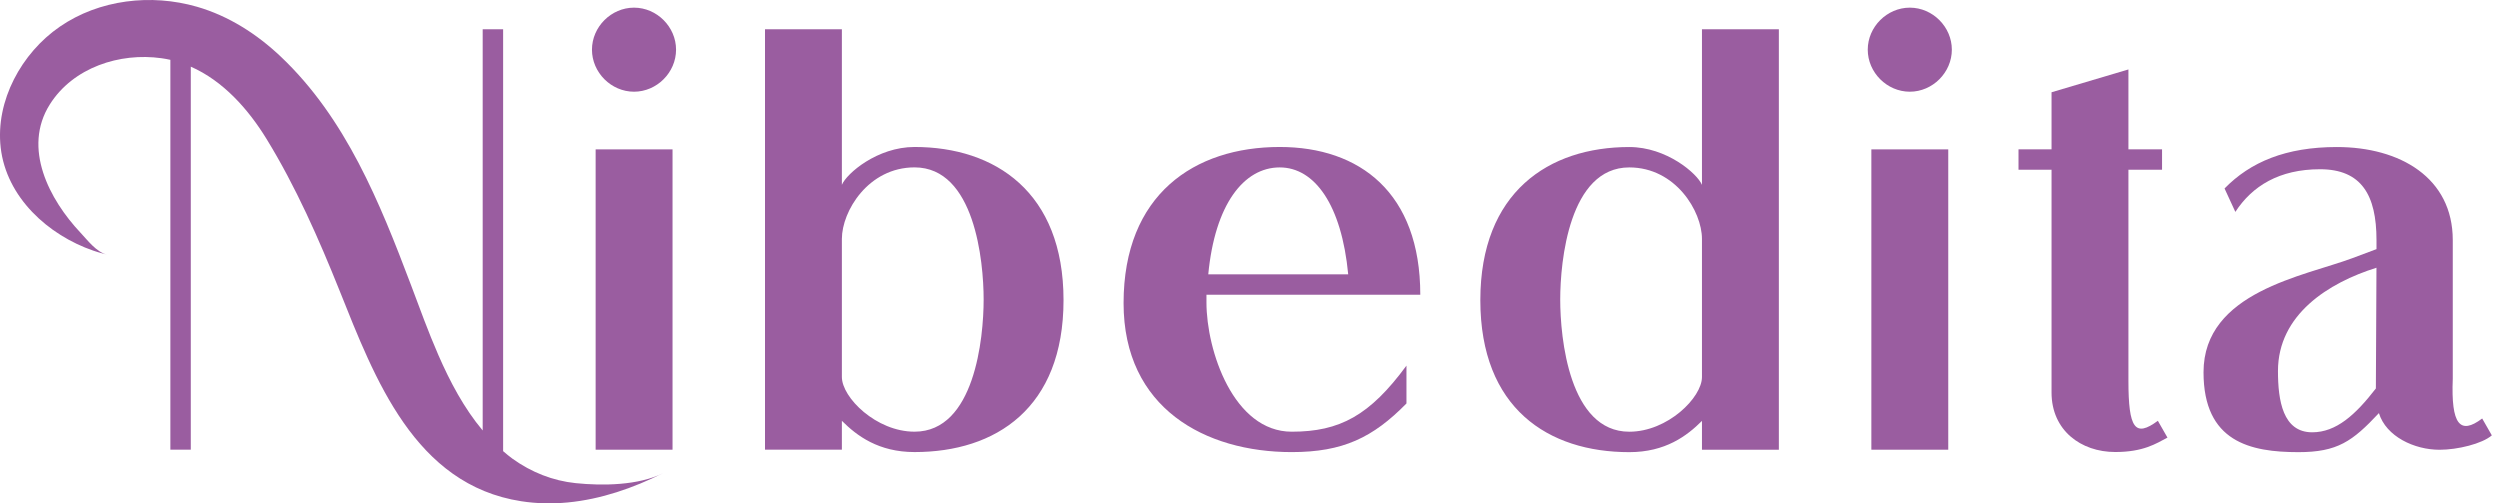
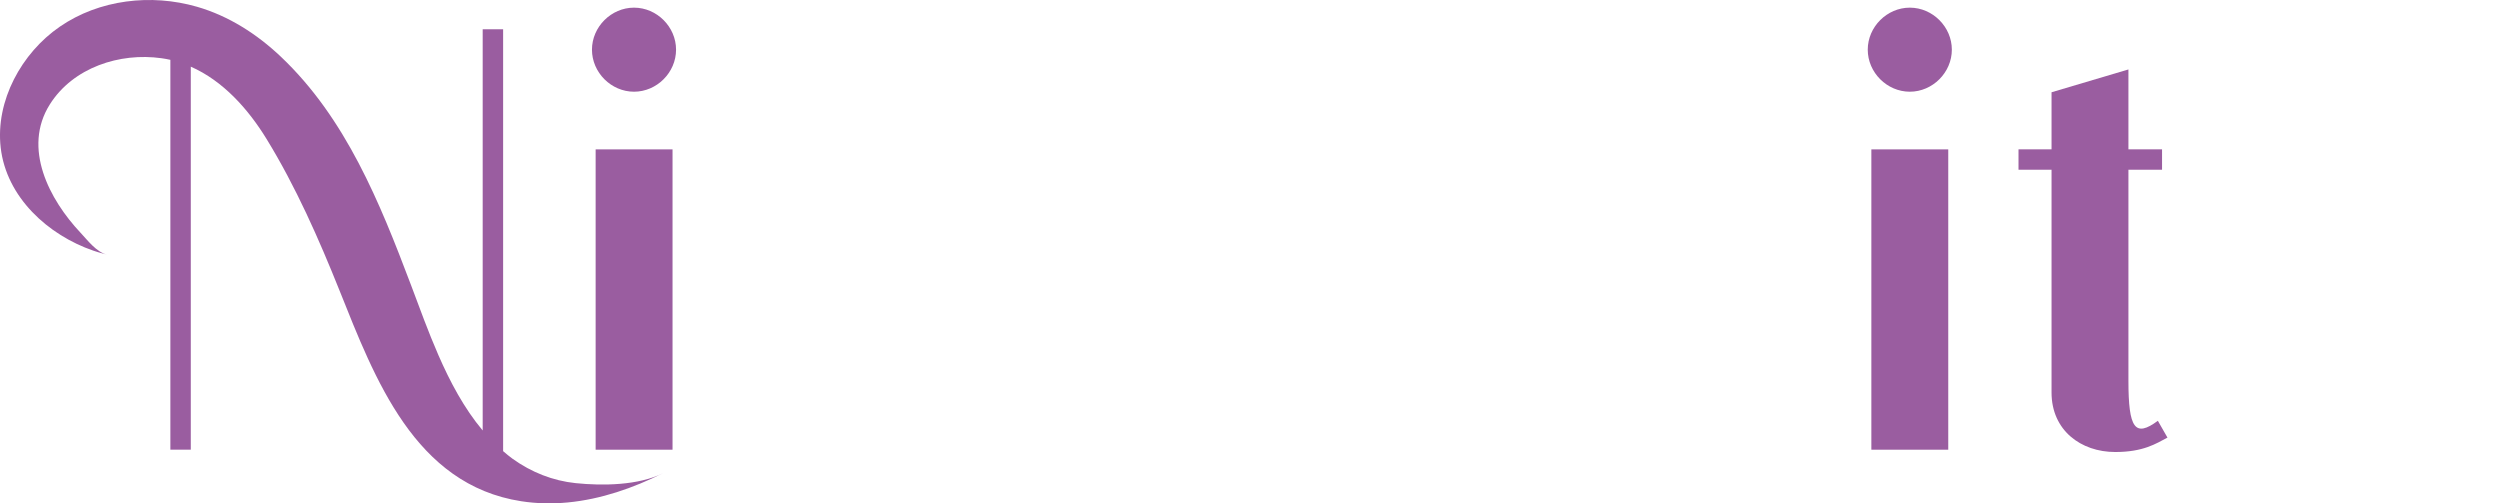
<svg xmlns="http://www.w3.org/2000/svg" width="149" height="30" viewBox="0 0 149 30" fill="none">
  <path d="M34.309 28.795C32.95 28.655 31.669 28.145 30.557 27.348C30.357 27.204 30.171 27.047 29.986 26.889V1.744H28.768V18.927V25.656C27.651 24.325 26.817 22.741 26.128 21.164C25.524 19.782 25.014 18.363 24.482 16.953C22.637 12.075 20.607 7.042 16.742 3.382C15.318 2.032 13.63 0.947 11.734 0.401C9.007 -0.384 5.918 -0.032 3.559 1.594C1.288 3.158 -0.278 6.001 0.041 8.795C0.379 11.756 2.865 14.015 5.57 14.942C5.654 14.97 5.738 14.998 5.824 15.024C6.009 15.082 6.197 15.135 6.386 15.182C5.738 15.019 5.235 14.334 4.801 13.873C2.942 11.899 1.325 8.829 2.97 6.222C4.359 4.023 7.132 3.12 9.627 3.47C9.805 3.494 9.982 3.528 10.154 3.566V26.801H11.371V9.584V3.973C13.291 4.815 14.789 6.495 15.884 8.278C17.629 11.12 19.004 14.243 20.242 17.331C22.337 22.564 24.713 28.891 31.068 29.874C31.984 30.016 32.92 30.035 33.841 29.946C35.826 29.755 37.74 29.089 39.524 28.198C38.049 28.937 35.908 28.96 34.309 28.795Z" fill="#9A5DA0" />
  <path d="M37.788 0.456C36.427 0.456 35.281 1.601 35.281 2.961C35.281 4.32 36.427 5.466 37.788 5.466C39.147 5.466 40.293 4.32 40.293 2.961C40.293 1.601 39.149 0.456 37.788 0.456Z" fill="#9A5DA0" />
  <path d="M40.083 8.903H35.5V26.802H40.083V8.903Z" fill="#9A5DA0" />
-   <path d="M54.508 8.76C52.289 8.76 50.464 10.335 50.176 11.015V1.743H45.594V26.8H50.176V25.081C51.072 25.976 52.361 26.943 54.508 26.943C59.342 26.943 63.386 24.33 63.386 17.887C63.386 11.446 59.306 8.76 54.508 8.76ZM54.508 25.728C52.217 25.728 50.176 23.687 50.176 22.469V14.236C50.176 12.589 51.751 9.976 54.508 9.976C58.089 9.976 58.625 15.56 58.625 17.852C58.625 20.143 58.089 25.728 54.508 25.728Z" fill="#9A5DA0" />
-   <path d="M84.649 17.566C84.649 11.481 81.033 8.76 76.272 8.76C71.188 8.76 66.965 11.588 66.965 18.067C66.965 24.331 71.833 26.945 76.988 26.945C80.031 26.945 81.821 26.087 83.825 24.046V21.791C81.641 24.762 79.852 25.729 76.988 25.729C73.516 25.729 71.905 20.896 71.905 18.032V17.566H84.649ZM76.272 9.978C78.348 9.978 79.959 12.197 80.353 16.351H72.013C72.406 12.197 74.124 9.978 76.272 9.978Z" fill="#9A5DA0" />
-   <path d="M101.437 11.017C101.15 10.337 99.325 8.763 97.105 8.763C92.309 8.763 88.228 11.448 88.228 17.891C88.228 24.334 92.272 26.948 97.105 26.948C99.253 26.948 100.542 25.98 101.437 25.085V26.804H106.02V1.745H101.437V11.017ZM101.437 22.472C101.437 23.689 99.397 25.73 97.105 25.73C93.527 25.73 92.989 20.145 92.989 17.854C92.989 15.563 93.527 9.978 97.105 9.978C99.863 9.978 101.437 12.592 101.437 14.239V22.472Z" fill="#9A5DA0" />
  <path d="M116.116 8.903H111.533V26.802H116.116V8.903Z" fill="#9A5DA0" />
  <path d="M113.825 0.456C112.464 0.456 111.318 1.601 111.318 2.961C111.318 4.32 112.464 5.466 113.825 5.466C115.184 5.466 116.33 4.32 116.33 2.961C116.33 1.601 115.186 0.456 113.825 0.456Z" fill="#9A5DA0" />
  <path d="M126.854 22.683V10.118H128.858V8.9H126.854V4.139L122.272 5.499V8.899H120.303V10.116H122.272V23.396C122.272 25.651 124.025 26.94 126.066 26.94C127.748 26.94 128.501 26.439 129.181 26.081L128.608 25.079C127.247 26.085 126.854 25.547 126.854 22.683Z" fill="#9A5DA0" />
-   <path d="M147.938 24.942C146.614 25.944 146.076 25.299 146.185 22.579V14.31C146.185 10.588 143.035 8.763 139.276 8.763C136.233 8.763 134.121 9.658 132.583 11.233L133.227 12.629C134.229 11.089 135.841 10.087 138.274 10.087C140.744 10.087 141.639 11.627 141.639 14.31V14.848L140.208 15.384C137.344 16.458 131.33 17.388 131.33 22.186C131.33 26.34 134.122 26.948 136.986 26.948C139.313 26.948 140.208 26.303 141.783 24.621C142.212 26.017 143.895 26.806 145.398 26.806C146.472 26.806 147.94 26.448 148.513 25.947L147.938 24.942ZM141.602 23.152C140.385 24.726 139.239 25.765 137.808 25.765C136.055 25.765 135.767 23.868 135.767 22.114C135.767 18.749 138.775 16.852 141.637 15.957L141.602 23.152Z" fill="#9A5DA0" />
</svg>